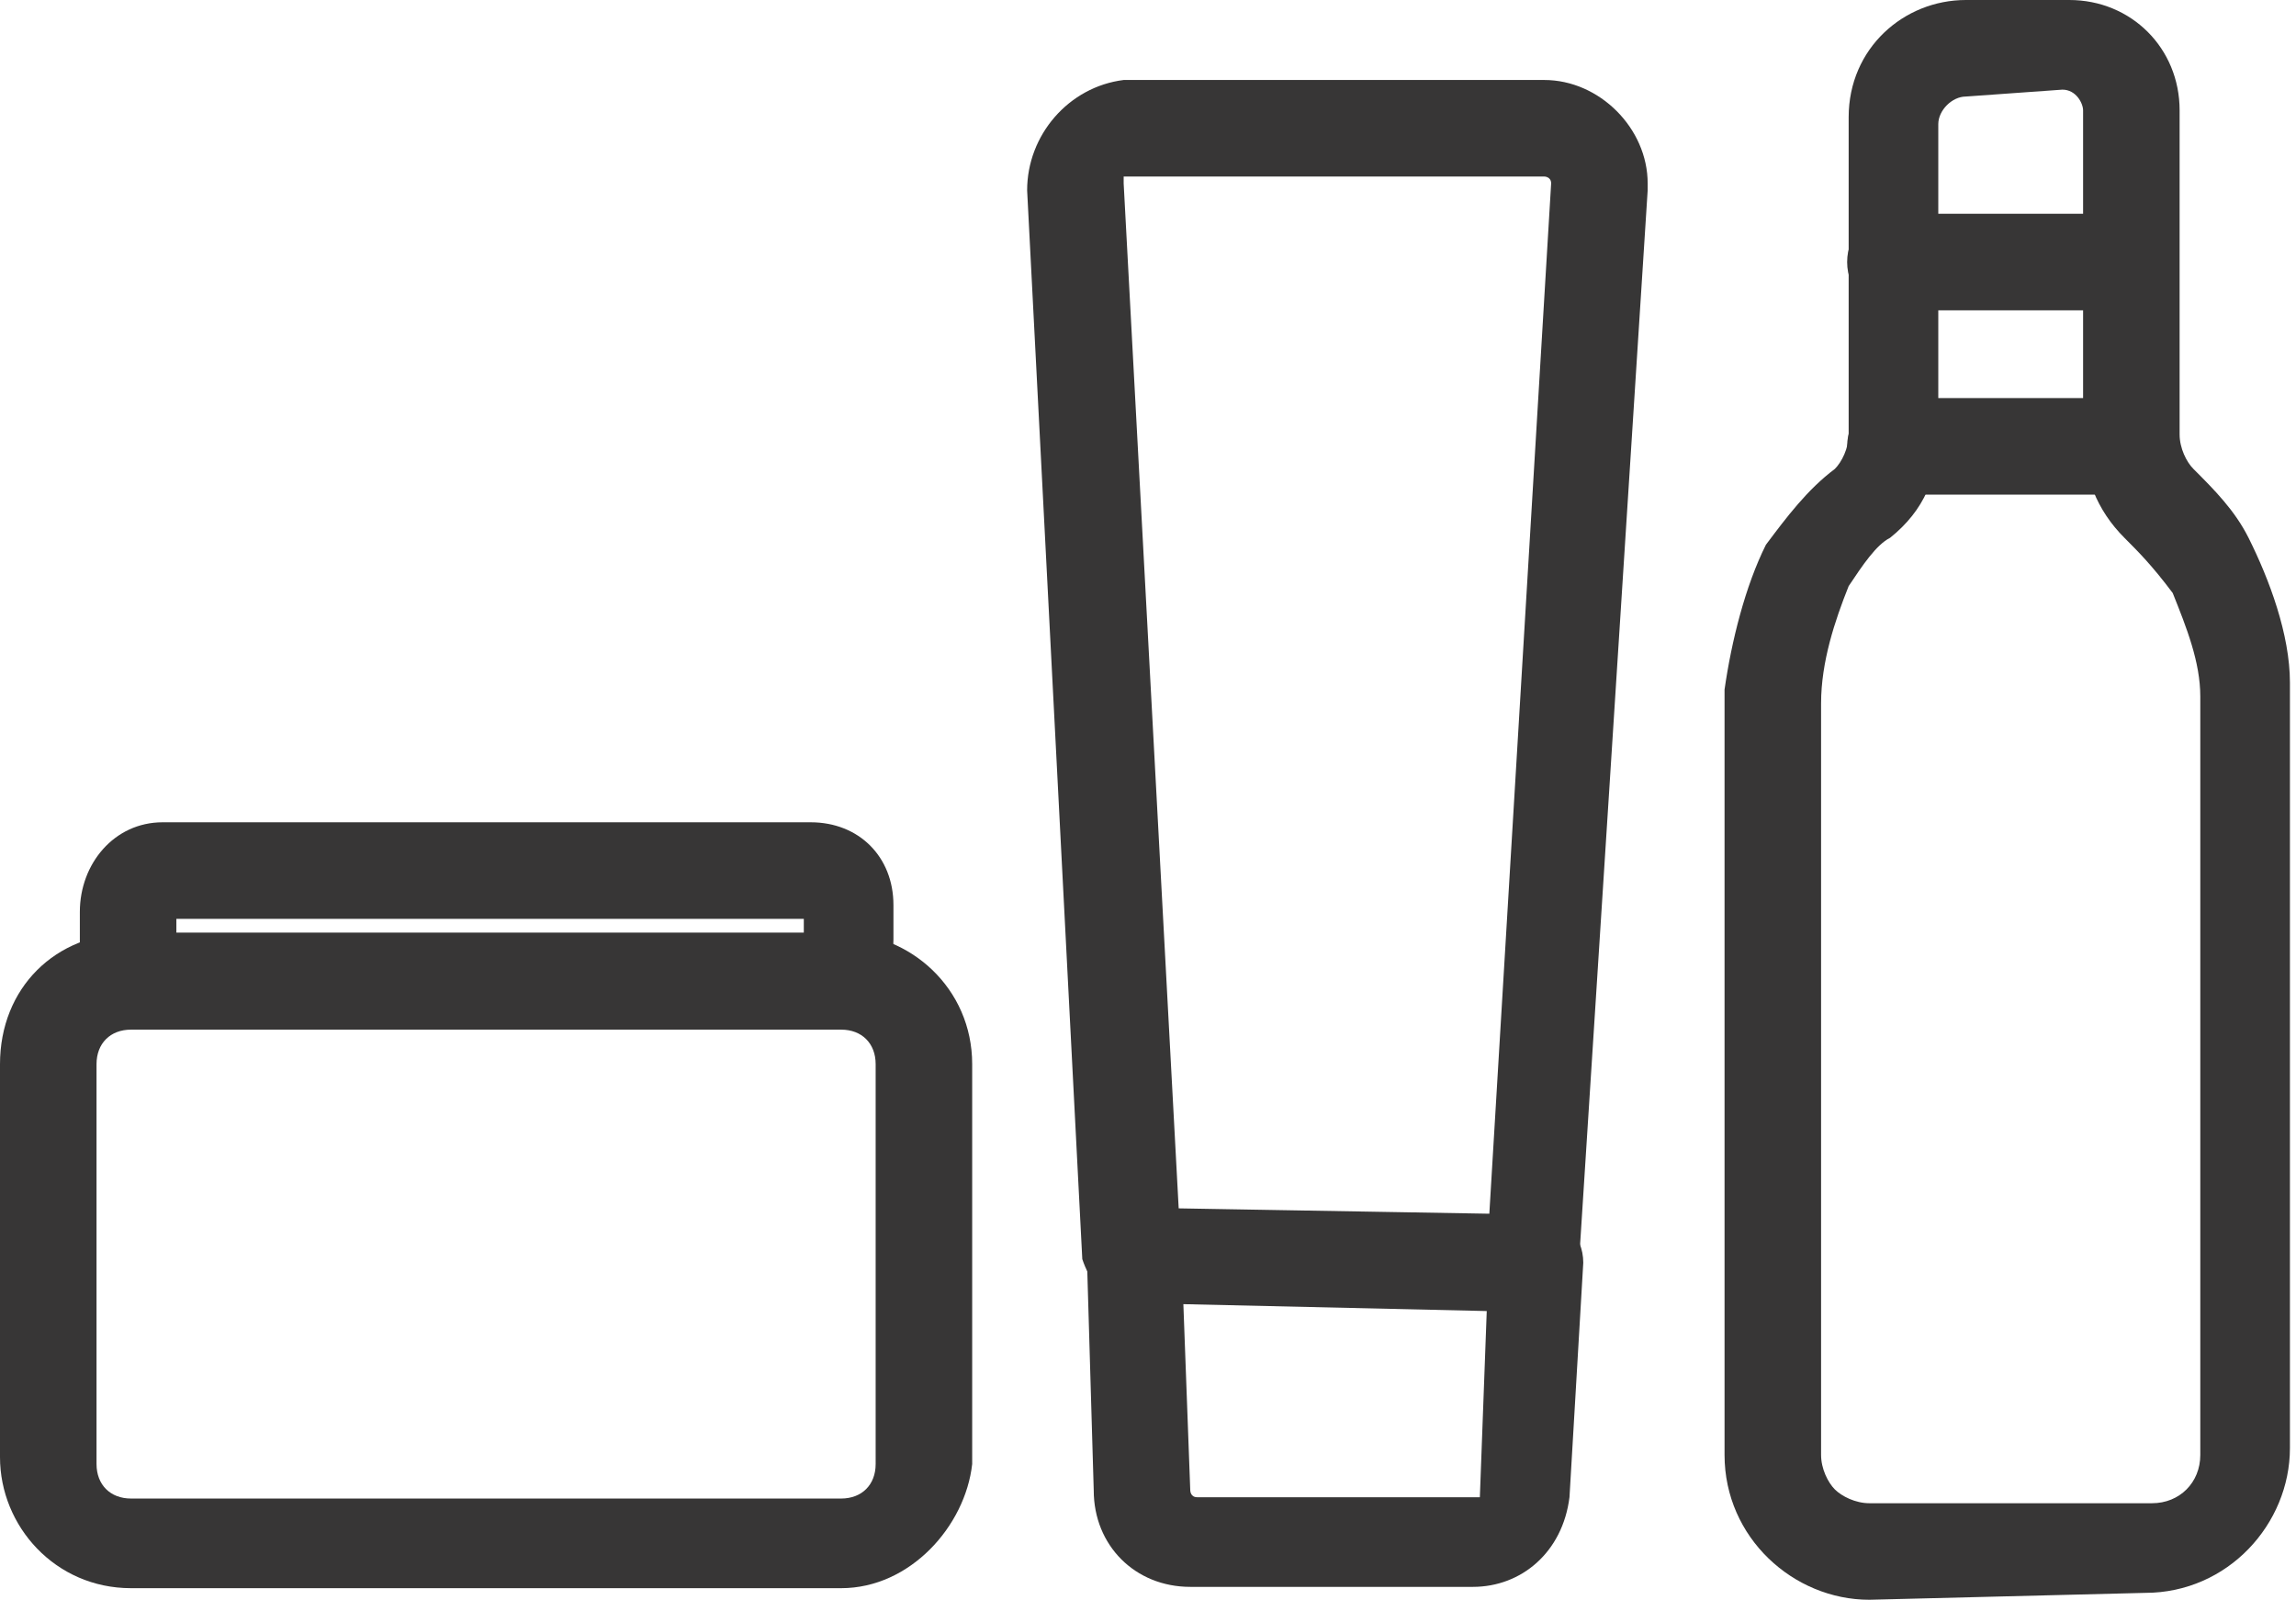
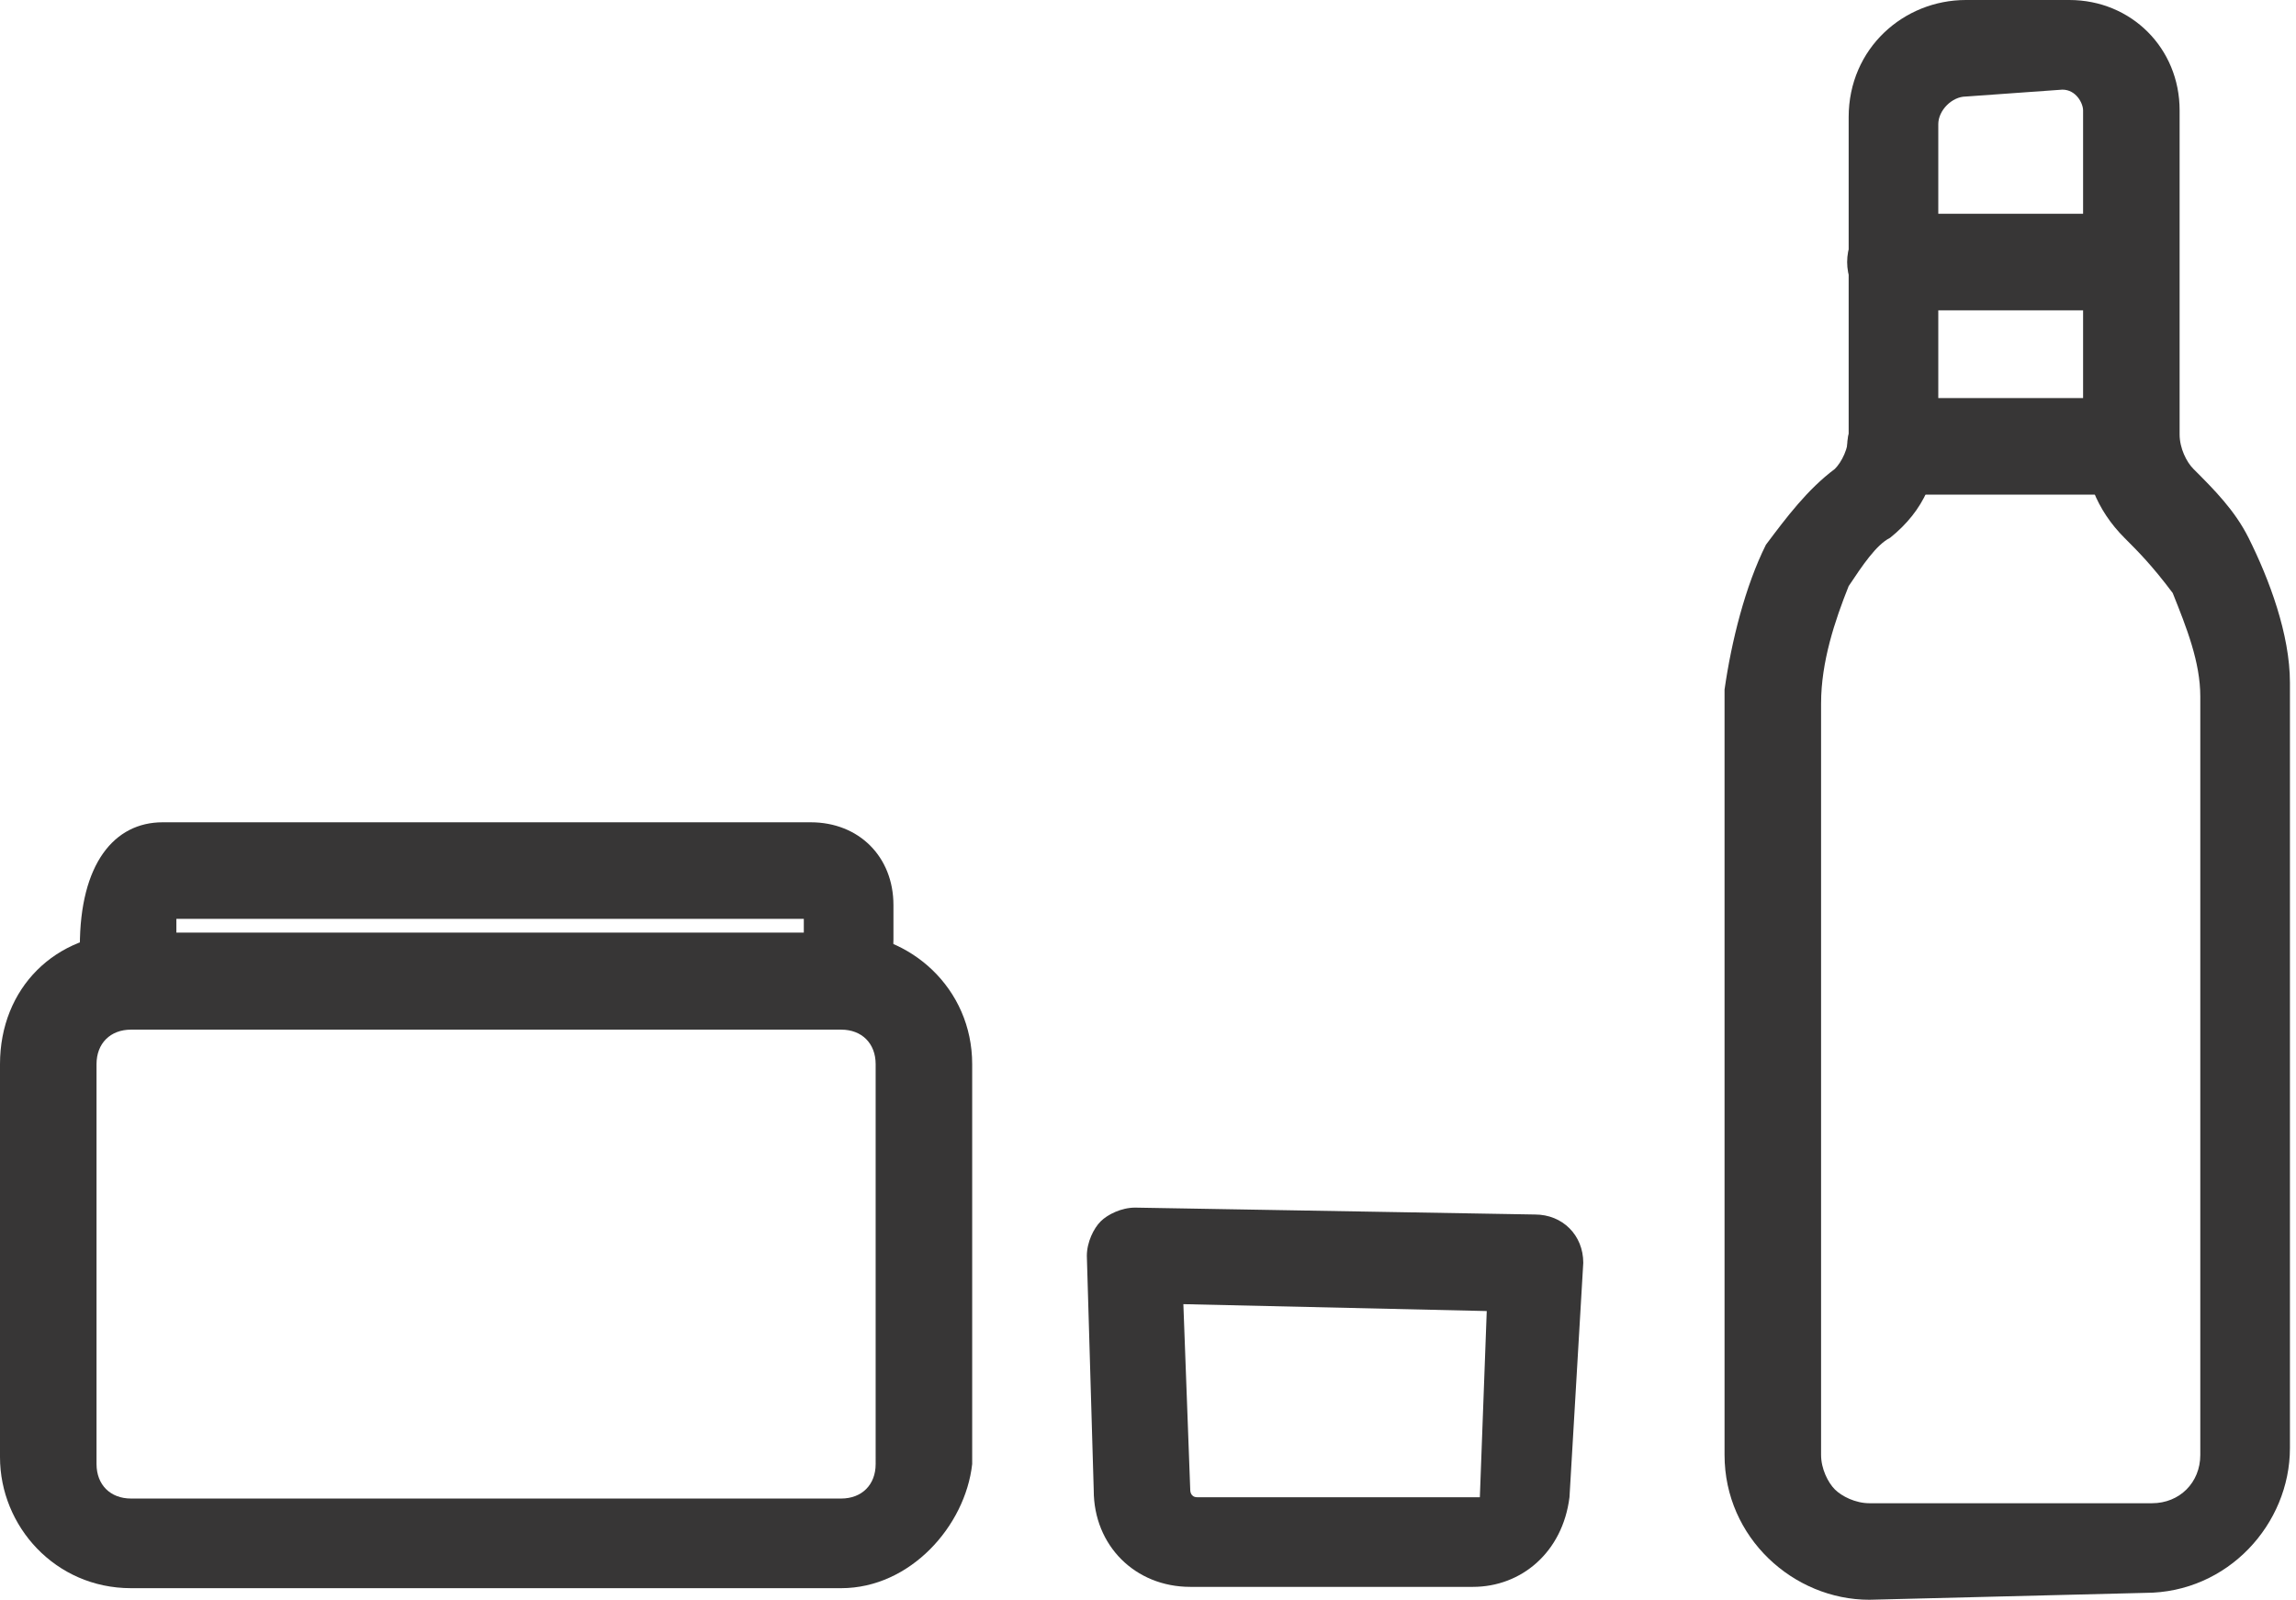
<svg xmlns="http://www.w3.org/2000/svg" version="1.1" id="Calque_1" x="0px" y="0px" viewBox="0 0 33.3 23.2" enable-background="new 0 0 33.3 23.2" xml:space="preserve">
  <g id="Groupe_319" transform="translate(-192.047 -45.157)">
    <g id="Groupe_310" transform="translate(217.059 45.157)">
      <path id="Tracé_296" fill="#373636" d="M2.1,23.2c-1.1,0-2.1-0.9-2.1-2.1V10.3c0-0.1,0-0.2,0-0.3c0.1-0.7,0.3-1.5,0.6-2.1    c0.3-0.4,0.6-0.8,1-1.1c0.1-0.1,0.2-0.3,0.2-0.5V1.7c0-1,0.8-1.7,1.7-1.7H5c0.9,0,1.6,0.7,1.6,1.6v4.7c0,0.2,0.1,0.4,0.2,0.5    c0.3,0.3,0.6,0.6,0.8,1c0.3,0.6,0.6,1.4,0.6,2.1c0,0.1,0,0.2,0,0.2l0,3.1c0,0.1,0,5.3,0,7.8c0,1.1-0.9,2.1-2.1,2.1L2.1,23.2    L2.1,23.2z M3.5,1.4c-0.2,0-0.4,0.2-0.4,0.4v4.5c0,0.6-0.2,1.1-0.7,1.5C2.2,7.9,2,8.2,1.8,8.5C1.6,9,1.4,9.6,1.4,10.2    c0,0,0,0.1,0,0.1v10.8c0,0.2,0.1,0.4,0.2,0.5c0.1,0.1,0.3,0.2,0.5,0.2l2.1,0l0,0l2,0c0.4,0,0.7-0.3,0.7-0.7c0-2.5,0-7.7,0-7.8    l0-3.1c0,0,0-0.1,0-0.1c0-0.5-0.2-1-0.4-1.5C6.2,8.2,6,8,5.8,7.8C5.4,7.4,5.2,6.9,5.2,6.3V1.6c0-0.1-0.1-0.3-0.3-0.3l0,0L3.5,1.4z    " />
    </g>
    <g id="Groupe_311" transform="translate(218.837 48.257)">
      <path id="Tracé_297" fill="#373636" d="M4.1,1.4H0.7C0.3,1.4,0,1.1,0,0.7S0.3,0,0.7,0h3.4c0.4,0,0.7,0.3,0.7,0.7S4.5,1.4,4.1,1.4    z" />
    </g>
    <g id="Groupe_312" transform="translate(218.837 50.93)">
      <path id="Tracé_298" fill="#373636" d="M4.1,1.4H0.7C0.3,1.4,0,1.1,0,0.7S0.3,0,0.7,0h3.4c0.4,0,0.7,0.3,0.7,0.7S4.5,1.4,4.1,1.4    z" />
    </g>
    <g id="Groupe_313" transform="translate(206.944 46.317)">
-       <path id="Tracé_299" fill="#373636" d="M7.3,17.8l-5.8-0.1c-0.4,0-0.6-0.3-0.7-0.6L0,1.6C0,0.8,0.6,0.1,1.4,0c0,0,0.1,0,0.1,0h6    C8.3,0,9,0.7,9,1.5c0,0,0,0.1,0,0.1L8,17.2C8,17.5,7.7,17.8,7.3,17.8z M2.2,16.4l4.5,0.1L7.6,1.5c0-0.1-0.1-0.1-0.1-0.1    c0,0,0,0,0,0h-6c0,0-0.1,0-0.1,0c0,0,0,0.1,0,0.1L2.2,16.4z" />
-     </g>
+       </g>
    <g id="Groupe_314" transform="translate(207.81 62.67)">
      <path id="Tracé_300" fill="#373636" d="M5.6,5.5H1.5c-0.8,0-1.4-0.6-1.4-1.4L0,0.7c0-0.2,0.1-0.4,0.2-0.5C0.3,0.1,0.5,0,0.7,0    l5.8,0.1c0.4,0,0.7,0.3,0.7,0.7c0,0,0,0,0,0L7,4.2C6.9,5,6.3,5.5,5.6,5.5z M1.4,1.4l0.1,2.7c0,0,0,0.1,0.1,0.1h4.1c0,0,0,0,0,0    l0.1-2.7L1.4,1.4z" />
    </g>
    <g id="Groupe_315" transform="translate(192.047 58.689)">
      <path id="Tracé_301" fill="#373636" d="M12.2,9.5H1.9C0.8,9.5,0,8.6,0,7.6V1.9C0,0.8,0.8,0,1.9,0h10.3c1,0,1.9,0.8,1.9,1.9v5.8    C14,8.6,13.2,9.5,12.2,9.5z M1.9,1.4c-0.3,0-0.5,0.2-0.5,0.5v5.8c0,0.3,0.2,0.5,0.5,0.5h10.3c0.3,0,0.5-0.2,0.5-0.5V1.9    c0-0.3-0.2-0.5-0.5-0.5L1.9,1.4z" />
    </g>
    <g id="Groupe_316" transform="translate(193.205 57.082)">
-       <path id="Tracé_302" fill="#373636" d="M10.6,3H1.2C0.6,3,0,2.4,0,1.8l0-0.5C0,0.6,0.5,0,1.2,0c0,0,0,0,0,0h9.4    c0.7,0,1.2,0.5,1.2,1.2v0.5C11.8,2.4,11.2,3,10.6,3L10.6,3z M1.4,1.6h9.1V1.4H1.4L1.4,1.6z M10.6,1.4L10.6,1.4z" />
+       <path id="Tracé_302" fill="#373636" d="M10.6,3H1.2C0.6,3,0,2.4,0,1.8C0,0.6,0.5,0,1.2,0c0,0,0,0,0,0h9.4    c0.7,0,1.2,0.5,1.2,1.2v0.5C11.8,2.4,11.2,3,10.6,3L10.6,3z M1.4,1.6h9.1V1.4H1.4L1.4,1.6z M10.6,1.4L10.6,1.4z" />
    </g>
  </g>
</svg>